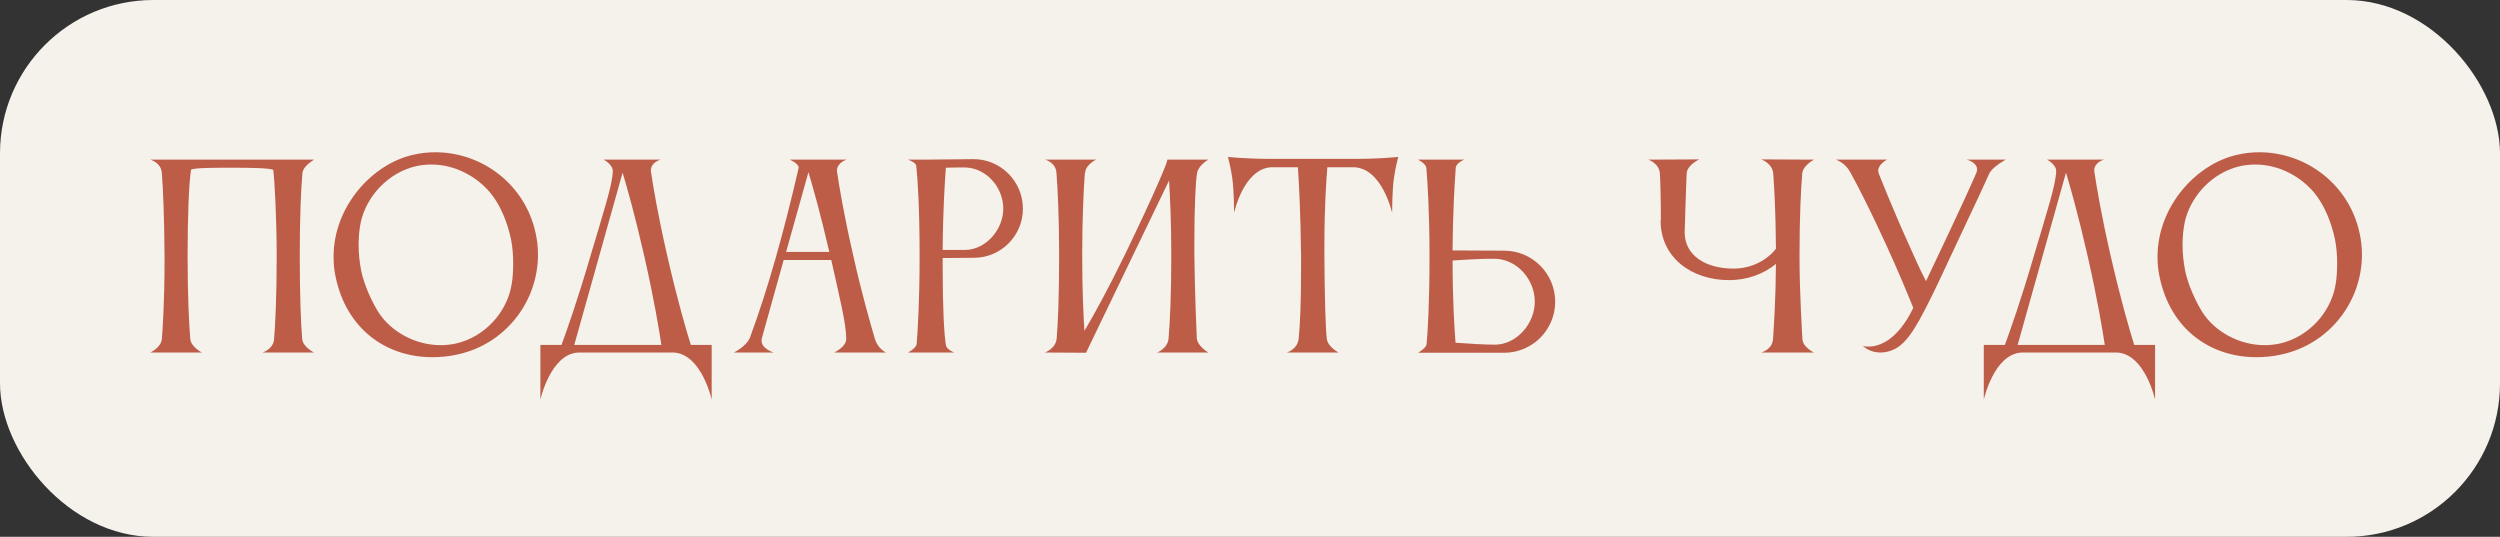
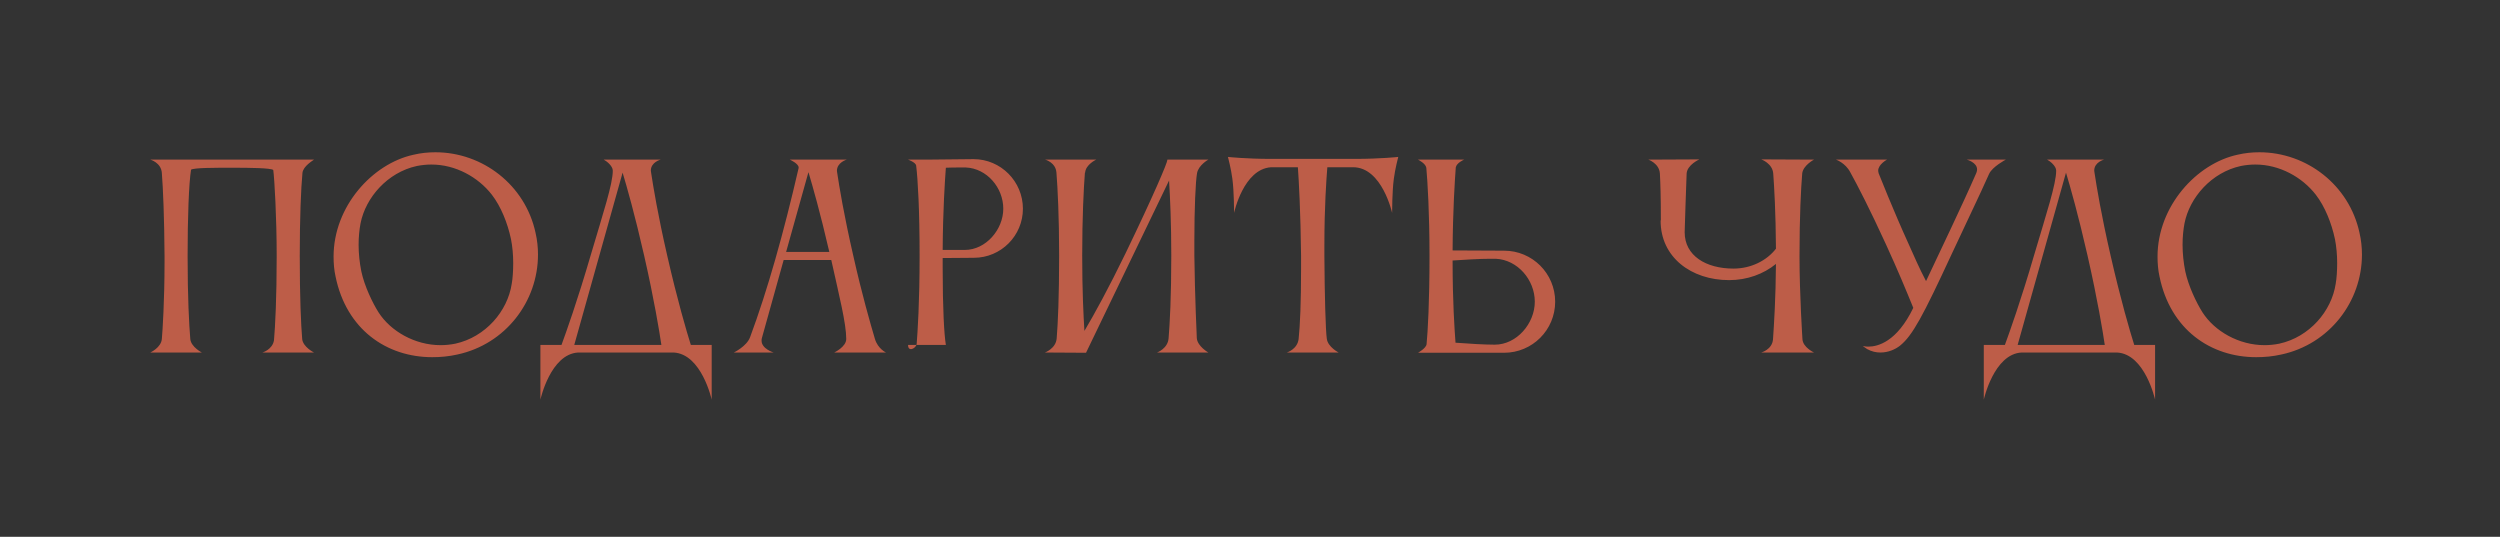
<svg xmlns="http://www.w3.org/2000/svg" width="163" height="35" viewBox="0 0 163 35" fill="none">
  <rect x="0" y="0" width="163" height="35" fill="#333333" stroke="none" />
-   <rect width="163" height="35" rx="10" fill="#F5F1EB" />
-   <path d="M19.704 22.12C19.768 22.632 20.472 22.984 20.472 22.984H17.112C17.112 22.984 17.768 22.792 17.864 22.184C17.944 21.256 18.04 19.464 18.04 16.696C18.04 14.184 17.896 11.656 17.816 11.08C17.64 10.952 16.28 10.936 15.16 10.936C13.976 10.936 12.648 10.936 12.456 11.064C12.312 11.96 12.232 14.2 12.232 16.696C12.232 19.4 12.328 21.16 12.408 22.12C12.472 22.632 13.16 22.984 13.16 22.984H9.8C9.8 22.984 10.504 22.664 10.552 22.104C10.6 21.576 10.728 19.592 10.728 17.112V16.696C10.712 14.184 10.632 12.28 10.552 11.272C10.504 10.6 9.8 10.408 9.8 10.408H20.472C20.424 10.456 19.768 10.824 19.72 11.272C19.624 12.296 19.544 14.2 19.544 16.696C19.544 19.4 19.624 21.16 19.704 22.12ZM23.509 14.552C23.429 14.968 23.381 15.448 23.381 15.96C23.381 16.536 23.445 17.128 23.557 17.688C23.765 18.664 24.293 19.752 24.677 20.36C25.477 21.608 27.061 22.504 28.725 22.504C29.045 22.504 29.365 22.472 29.685 22.408C31.653 21.976 33.093 20.296 33.365 18.504C33.429 18.152 33.461 17.656 33.461 17.144C33.461 16.632 33.413 16.072 33.317 15.592C33.093 14.536 32.661 13.464 32.069 12.696C31.173 11.544 29.701 10.728 28.133 10.728C27.813 10.728 27.493 10.76 27.173 10.824C25.269 11.24 23.845 12.872 23.509 14.552ZM21.877 18.024C21.781 17.592 21.749 17.144 21.749 16.728C21.749 13.448 24.293 10.664 26.965 10.088C27.445 9.976 27.909 9.928 28.389 9.928C31.461 9.928 34.245 12.056 34.917 15.176C35.029 15.656 35.077 16.136 35.077 16.6C35.077 19.672 32.949 22.44 29.829 23.112C29.269 23.24 28.725 23.288 28.181 23.288C25.205 23.288 22.581 21.48 21.877 18.024ZM37.442 22.488H43.122C42.994 21.624 42.658 19.56 42.002 16.68C41.394 14.008 40.882 12.216 40.594 11.256L37.442 22.488ZM36.61 22.488C36.898 21.704 37.65 19.608 38.53 16.584C39.33 13.88 39.954 11.992 39.954 11.128C39.954 10.824 39.554 10.504 39.362 10.408H43.074C43.074 10.408 42.434 10.568 42.434 11.128C42.434 11.16 42.45 11.192 42.45 11.24C42.594 12.184 42.882 13.96 43.506 16.68C44.162 19.56 44.77 21.624 45.042 22.488H46.402V26.056C46.402 26.056 45.746 23.08 43.922 22.984H37.698C35.89 23.08 35.234 26.056 35.234 26.056V22.488H36.61ZM51.255 16.424H54.071C53.479 13.864 52.983 12.136 52.711 11.224L51.255 16.424ZM47.847 22.984C47.847 22.984 48.679 22.584 48.903 21.992C50.039 18.936 51.095 15.192 52.071 10.952V10.92C52.071 10.664 51.495 10.408 51.495 10.408H55.207C55.207 10.408 54.567 10.584 54.567 11.144C54.567 11.176 54.583 11.208 54.583 11.256C54.727 12.2 55.015 13.976 55.639 16.696C56.199 19.192 56.743 21.08 57.047 22.104C57.239 22.744 57.767 22.984 57.767 22.984H54.391C54.391 22.984 55.175 22.616 55.175 22.104C55.175 21.08 54.711 19.272 54.199 16.952H51.095L49.671 22.056C49.655 22.104 49.655 22.168 49.655 22.216C49.655 22.744 50.439 22.984 50.439 22.984H47.847ZM63.494 16.808L61.462 16.824V17.464C61.462 20.12 61.558 21.8 61.67 22.488C61.702 22.792 62.214 22.984 62.214 22.984H59.206C59.206 22.984 59.718 22.712 59.766 22.44C59.83 21.608 59.958 19.736 59.958 16.696C59.958 13.688 59.846 11.736 59.734 10.792C59.702 10.584 59.206 10.408 59.206 10.408H60.374L63.478 10.376C65.254 10.376 66.694 11.832 66.694 13.608C66.694 15.368 65.27 16.808 63.494 16.808ZM62.982 10.92H62.614C62.31 10.92 61.974 10.92 61.67 10.936C61.606 11.8 61.478 13.72 61.462 16.296H62.902C64.278 16.296 65.414 14.968 65.414 13.608C65.414 12.232 64.342 10.984 62.982 10.92ZM68.896 22.056C68.976 21.096 69.056 19.336 69.056 16.664C69.056 14.152 68.96 12.264 68.88 11.256C68.832 10.584 68.144 10.408 68.144 10.408H71.472C71.472 10.408 70.784 10.728 70.752 11.256H70.736C70.656 12.28 70.56 14.184 70.56 16.664C70.56 18.936 70.64 20.552 70.704 21.576C71.36 20.472 72.304 18.744 73.376 16.536C75.216 12.728 76.112 10.616 76.112 10.424C76.112 10.424 76.112 10.424 76.112 10.408H78.784C78.784 10.408 78.144 10.76 78.048 11.288C77.952 11.8 77.872 13.608 77.872 15.688V16.664C77.904 19.32 78.032 22.056 78.032 22.056C78.08 22.584 78.784 22.984 78.784 22.984H75.44C75.44 22.984 76.144 22.728 76.192 22.056C76.272 21.096 76.368 19.336 76.368 16.664C76.368 14.536 76.288 12.856 76.224 11.768L70.816 22.984V23L68.128 22.984C68.128 22.984 68.848 22.728 68.896 22.056ZM88.334 10.36C89.998 10.36 91.166 10.232 91.166 10.232C91.166 10.232 90.958 11.016 90.878 11.656C90.766 12.456 90.766 13.88 90.766 13.88C90.766 13.88 90.11 10.904 88.222 10.904H86.542C86.478 11.704 86.35 13.512 86.35 15.96V16.696C86.366 19.304 86.43 21.576 86.51 22.104C86.59 22.632 87.278 22.984 87.278 22.984H83.902C83.902 22.984 84.59 22.776 84.67 22.104C84.766 21.208 84.83 19.688 84.83 17.48V16.696C84.798 13.832 84.686 11.784 84.622 10.904H82.878C81.07 11.016 80.462 13.88 80.462 13.88C80.462 13.88 80.462 12.456 80.35 11.656C80.27 11.016 80.062 10.232 80.062 10.232C80.062 10.232 81.23 10.36 82.894 10.36H88.334ZM97.525 16.872H97.156C96.453 16.872 95.477 16.936 94.709 16.984C94.709 19.736 94.837 21.48 94.9 22.344C95.749 22.408 96.757 22.472 97.46 22.472C98.885 22.472 100.069 21.096 100.069 19.672C100.069 18.248 98.948 16.936 97.525 16.872ZM93.013 22.44C93.093 21.592 93.204 19.72 93.204 16.696C93.204 13.864 93.076 11.832 92.996 10.936C92.948 10.648 92.453 10.408 92.453 10.408H95.46C95.46 10.408 94.965 10.616 94.916 10.92C94.853 11.784 94.725 13.72 94.709 16.328L98.069 16.344C99.909 16.344 101.397 17.832 101.397 19.672C101.397 21.512 99.909 23 98.069 23H93.716H92.453C92.453 23 92.981 22.712 93.013 22.44ZM114.832 22.984C114.832 22.984 115.552 22.792 115.6 22.12C115.664 21.176 115.776 19.48 115.792 17.208C114.992 17.864 113.92 18.264 112.736 18.264C110.272 18.264 108.272 16.776 108.272 14.392C108.272 14.392 108.272 14.376 108.288 14.36C108.288 12.808 108.256 11.88 108.224 11.304C108.176 10.648 107.472 10.408 107.472 10.408L110.8 10.392C110.8 10.392 110 10.744 109.968 11.32C109.936 11.976 109.84 15.144 109.84 15.144C109.84 16.664 111.216 17.512 113.024 17.512C114.176 17.512 115.2 16.984 115.792 16.216C115.776 13.816 115.68 12.216 115.616 11.32C115.568 10.648 114.832 10.392 114.832 10.392L118.272 10.408C118.272 10.408 117.568 10.776 117.504 11.304V11.32C117.424 12.28 117.328 14.056 117.328 16.712C117.328 19.192 117.52 22.12 117.52 22.12C117.552 22.648 118.272 22.984 118.272 22.984H114.832ZM121.45 22.552C121.45 22.552 121.578 22.6 121.818 22.6C122.426 22.6 123.674 22.296 124.746 20.072C124.25 18.856 123.754 17.656 122.97 15.944C121.93 13.672 121.114 12.088 120.634 11.224C120.314 10.616 119.706 10.408 119.706 10.408H123.034C123.034 10.408 122.458 10.712 122.458 11.128C122.458 11.176 122.474 11.24 122.49 11.304C122.49 11.304 123.45 13.736 124.458 15.944C124.858 16.824 125.098 17.416 125.578 18.328C126.49 16.376 127.882 13.512 128.858 11.272C128.89 11.192 128.906 11.112 128.906 11.048C128.906 10.584 128.234 10.408 128.234 10.408H130.778C130.778 10.408 129.898 10.872 129.69 11.336C128.97 12.952 128.378 14.136 127.226 16.616C125.386 20.584 124.698 21.88 123.882 22.536C123.562 22.792 123.098 22.984 122.602 22.984C122.314 22.984 122.026 22.92 121.738 22.76C121.626 22.696 121.45 22.552 121.45 22.552ZM131.551 22.488H137.231C137.103 21.624 136.767 19.56 136.111 16.68C135.503 14.008 134.991 12.216 134.703 11.256L131.551 22.488ZM130.719 22.488C131.007 21.704 131.759 19.608 132.639 16.584C133.439 13.88 134.063 11.992 134.063 11.128C134.063 10.824 133.663 10.504 133.471 10.408H137.183C137.183 10.408 136.543 10.568 136.543 11.128C136.543 11.16 136.559 11.192 136.559 11.24C136.703 12.184 136.991 13.96 137.615 16.68C138.271 19.56 138.879 21.624 139.151 22.488H140.511V26.056C140.511 26.056 139.855 23.08 138.031 22.984H131.807C129.999 23.08 129.343 26.056 129.343 26.056V22.488H130.719ZM142.431 14.552C142.351 14.968 142.303 15.448 142.303 15.96C142.303 16.536 142.367 17.128 142.479 17.688C142.687 18.664 143.215 19.752 143.599 20.36C144.399 21.608 145.983 22.504 147.647 22.504C147.967 22.504 148.287 22.472 148.607 22.408C150.575 21.976 152.015 20.296 152.287 18.504C152.351 18.152 152.383 17.656 152.383 17.144C152.383 16.632 152.335 16.072 152.239 15.592C152.015 14.536 151.583 13.464 150.991 12.696C150.095 11.544 148.623 10.728 147.055 10.728C146.735 10.728 146.415 10.76 146.095 10.824C144.191 11.24 142.767 12.872 142.431 14.552ZM140.799 18.024C140.703 17.592 140.671 17.144 140.671 16.728C140.671 13.448 143.215 10.664 145.887 10.088C146.367 9.976 146.831 9.928 147.311 9.928C150.383 9.928 153.167 12.056 153.839 15.176C153.951 15.656 153.999 16.136 153.999 16.6C153.999 19.672 151.871 22.44 148.751 23.112C148.191 23.24 147.647 23.288 147.103 23.288C144.127 23.288 141.503 21.48 140.799 18.024Z" fill="#BD5D48" />
+   <path d="M19.704 22.12C19.768 22.632 20.472 22.984 20.472 22.984H17.112C17.112 22.984 17.768 22.792 17.864 22.184C17.944 21.256 18.04 19.464 18.04 16.696C18.04 14.184 17.896 11.656 17.816 11.08C17.64 10.952 16.28 10.936 15.16 10.936C13.976 10.936 12.648 10.936 12.456 11.064C12.312 11.96 12.232 14.2 12.232 16.696C12.232 19.4 12.328 21.16 12.408 22.12C12.472 22.632 13.16 22.984 13.16 22.984H9.8C9.8 22.984 10.504 22.664 10.552 22.104C10.6 21.576 10.728 19.592 10.728 17.112V16.696C10.712 14.184 10.632 12.28 10.552 11.272C10.504 10.6 9.8 10.408 9.8 10.408H20.472C20.424 10.456 19.768 10.824 19.72 11.272C19.624 12.296 19.544 14.2 19.544 16.696C19.544 19.4 19.624 21.16 19.704 22.12ZM23.509 14.552C23.429 14.968 23.381 15.448 23.381 15.96C23.381 16.536 23.445 17.128 23.557 17.688C23.765 18.664 24.293 19.752 24.677 20.36C25.477 21.608 27.061 22.504 28.725 22.504C29.045 22.504 29.365 22.472 29.685 22.408C31.653 21.976 33.093 20.296 33.365 18.504C33.429 18.152 33.461 17.656 33.461 17.144C33.461 16.632 33.413 16.072 33.317 15.592C33.093 14.536 32.661 13.464 32.069 12.696C31.173 11.544 29.701 10.728 28.133 10.728C27.813 10.728 27.493 10.76 27.173 10.824C25.269 11.24 23.845 12.872 23.509 14.552ZM21.877 18.024C21.781 17.592 21.749 17.144 21.749 16.728C21.749 13.448 24.293 10.664 26.965 10.088C27.445 9.976 27.909 9.928 28.389 9.928C31.461 9.928 34.245 12.056 34.917 15.176C35.029 15.656 35.077 16.136 35.077 16.6C35.077 19.672 32.949 22.44 29.829 23.112C29.269 23.24 28.725 23.288 28.181 23.288C25.205 23.288 22.581 21.48 21.877 18.024ZM37.442 22.488H43.122C42.994 21.624 42.658 19.56 42.002 16.68C41.394 14.008 40.882 12.216 40.594 11.256L37.442 22.488ZM36.61 22.488C36.898 21.704 37.65 19.608 38.53 16.584C39.33 13.88 39.954 11.992 39.954 11.128C39.954 10.824 39.554 10.504 39.362 10.408H43.074C43.074 10.408 42.434 10.568 42.434 11.128C42.434 11.16 42.45 11.192 42.45 11.24C42.594 12.184 42.882 13.96 43.506 16.68C44.162 19.56 44.77 21.624 45.042 22.488H46.402V26.056C46.402 26.056 45.746 23.08 43.922 22.984H37.698C35.89 23.08 35.234 26.056 35.234 26.056V22.488H36.61ZM51.255 16.424H54.071C53.479 13.864 52.983 12.136 52.711 11.224L51.255 16.424ZM47.847 22.984C47.847 22.984 48.679 22.584 48.903 21.992C50.039 18.936 51.095 15.192 52.071 10.952V10.92C52.071 10.664 51.495 10.408 51.495 10.408H55.207C55.207 10.408 54.567 10.584 54.567 11.144C54.567 11.176 54.583 11.208 54.583 11.256C54.727 12.2 55.015 13.976 55.639 16.696C56.199 19.192 56.743 21.08 57.047 22.104C57.239 22.744 57.767 22.984 57.767 22.984H54.391C54.391 22.984 55.175 22.616 55.175 22.104C55.175 21.08 54.711 19.272 54.199 16.952H51.095L49.671 22.056C49.655 22.104 49.655 22.168 49.655 22.216C49.655 22.744 50.439 22.984 50.439 22.984H47.847ZM63.494 16.808L61.462 16.824V17.464C61.462 20.12 61.558 21.8 61.67 22.488H59.206C59.206 22.984 59.718 22.712 59.766 22.44C59.83 21.608 59.958 19.736 59.958 16.696C59.958 13.688 59.846 11.736 59.734 10.792C59.702 10.584 59.206 10.408 59.206 10.408H60.374L63.478 10.376C65.254 10.376 66.694 11.832 66.694 13.608C66.694 15.368 65.27 16.808 63.494 16.808ZM62.982 10.92H62.614C62.31 10.92 61.974 10.92 61.67 10.936C61.606 11.8 61.478 13.72 61.462 16.296H62.902C64.278 16.296 65.414 14.968 65.414 13.608C65.414 12.232 64.342 10.984 62.982 10.92ZM68.896 22.056C68.976 21.096 69.056 19.336 69.056 16.664C69.056 14.152 68.96 12.264 68.88 11.256C68.832 10.584 68.144 10.408 68.144 10.408H71.472C71.472 10.408 70.784 10.728 70.752 11.256H70.736C70.656 12.28 70.56 14.184 70.56 16.664C70.56 18.936 70.64 20.552 70.704 21.576C71.36 20.472 72.304 18.744 73.376 16.536C75.216 12.728 76.112 10.616 76.112 10.424C76.112 10.424 76.112 10.424 76.112 10.408H78.784C78.784 10.408 78.144 10.76 78.048 11.288C77.952 11.8 77.872 13.608 77.872 15.688V16.664C77.904 19.32 78.032 22.056 78.032 22.056C78.08 22.584 78.784 22.984 78.784 22.984H75.44C75.44 22.984 76.144 22.728 76.192 22.056C76.272 21.096 76.368 19.336 76.368 16.664C76.368 14.536 76.288 12.856 76.224 11.768L70.816 22.984V23L68.128 22.984C68.128 22.984 68.848 22.728 68.896 22.056ZM88.334 10.36C89.998 10.36 91.166 10.232 91.166 10.232C91.166 10.232 90.958 11.016 90.878 11.656C90.766 12.456 90.766 13.88 90.766 13.88C90.766 13.88 90.11 10.904 88.222 10.904H86.542C86.478 11.704 86.35 13.512 86.35 15.96V16.696C86.366 19.304 86.43 21.576 86.51 22.104C86.59 22.632 87.278 22.984 87.278 22.984H83.902C83.902 22.984 84.59 22.776 84.67 22.104C84.766 21.208 84.83 19.688 84.83 17.48V16.696C84.798 13.832 84.686 11.784 84.622 10.904H82.878C81.07 11.016 80.462 13.88 80.462 13.88C80.462 13.88 80.462 12.456 80.35 11.656C80.27 11.016 80.062 10.232 80.062 10.232C80.062 10.232 81.23 10.36 82.894 10.36H88.334ZM97.525 16.872H97.156C96.453 16.872 95.477 16.936 94.709 16.984C94.709 19.736 94.837 21.48 94.9 22.344C95.749 22.408 96.757 22.472 97.46 22.472C98.885 22.472 100.069 21.096 100.069 19.672C100.069 18.248 98.948 16.936 97.525 16.872ZM93.013 22.44C93.093 21.592 93.204 19.72 93.204 16.696C93.204 13.864 93.076 11.832 92.996 10.936C92.948 10.648 92.453 10.408 92.453 10.408H95.46C95.46 10.408 94.965 10.616 94.916 10.92C94.853 11.784 94.725 13.72 94.709 16.328L98.069 16.344C99.909 16.344 101.397 17.832 101.397 19.672C101.397 21.512 99.909 23 98.069 23H93.716H92.453C92.453 23 92.981 22.712 93.013 22.44ZM114.832 22.984C114.832 22.984 115.552 22.792 115.6 22.12C115.664 21.176 115.776 19.48 115.792 17.208C114.992 17.864 113.92 18.264 112.736 18.264C110.272 18.264 108.272 16.776 108.272 14.392C108.272 14.392 108.272 14.376 108.288 14.36C108.288 12.808 108.256 11.88 108.224 11.304C108.176 10.648 107.472 10.408 107.472 10.408L110.8 10.392C110.8 10.392 110 10.744 109.968 11.32C109.936 11.976 109.84 15.144 109.84 15.144C109.84 16.664 111.216 17.512 113.024 17.512C114.176 17.512 115.2 16.984 115.792 16.216C115.776 13.816 115.68 12.216 115.616 11.32C115.568 10.648 114.832 10.392 114.832 10.392L118.272 10.408C118.272 10.408 117.568 10.776 117.504 11.304V11.32C117.424 12.28 117.328 14.056 117.328 16.712C117.328 19.192 117.52 22.12 117.52 22.12C117.552 22.648 118.272 22.984 118.272 22.984H114.832ZM121.45 22.552C121.45 22.552 121.578 22.6 121.818 22.6C122.426 22.6 123.674 22.296 124.746 20.072C124.25 18.856 123.754 17.656 122.97 15.944C121.93 13.672 121.114 12.088 120.634 11.224C120.314 10.616 119.706 10.408 119.706 10.408H123.034C123.034 10.408 122.458 10.712 122.458 11.128C122.458 11.176 122.474 11.24 122.49 11.304C122.49 11.304 123.45 13.736 124.458 15.944C124.858 16.824 125.098 17.416 125.578 18.328C126.49 16.376 127.882 13.512 128.858 11.272C128.89 11.192 128.906 11.112 128.906 11.048C128.906 10.584 128.234 10.408 128.234 10.408H130.778C130.778 10.408 129.898 10.872 129.69 11.336C128.97 12.952 128.378 14.136 127.226 16.616C125.386 20.584 124.698 21.88 123.882 22.536C123.562 22.792 123.098 22.984 122.602 22.984C122.314 22.984 122.026 22.92 121.738 22.76C121.626 22.696 121.45 22.552 121.45 22.552ZM131.551 22.488H137.231C137.103 21.624 136.767 19.56 136.111 16.68C135.503 14.008 134.991 12.216 134.703 11.256L131.551 22.488ZM130.719 22.488C131.007 21.704 131.759 19.608 132.639 16.584C133.439 13.88 134.063 11.992 134.063 11.128C134.063 10.824 133.663 10.504 133.471 10.408H137.183C137.183 10.408 136.543 10.568 136.543 11.128C136.543 11.16 136.559 11.192 136.559 11.24C136.703 12.184 136.991 13.96 137.615 16.68C138.271 19.56 138.879 21.624 139.151 22.488H140.511V26.056C140.511 26.056 139.855 23.08 138.031 22.984H131.807C129.999 23.08 129.343 26.056 129.343 26.056V22.488H130.719ZM142.431 14.552C142.351 14.968 142.303 15.448 142.303 15.96C142.303 16.536 142.367 17.128 142.479 17.688C142.687 18.664 143.215 19.752 143.599 20.36C144.399 21.608 145.983 22.504 147.647 22.504C147.967 22.504 148.287 22.472 148.607 22.408C150.575 21.976 152.015 20.296 152.287 18.504C152.351 18.152 152.383 17.656 152.383 17.144C152.383 16.632 152.335 16.072 152.239 15.592C152.015 14.536 151.583 13.464 150.991 12.696C150.095 11.544 148.623 10.728 147.055 10.728C146.735 10.728 146.415 10.76 146.095 10.824C144.191 11.24 142.767 12.872 142.431 14.552ZM140.799 18.024C140.703 17.592 140.671 17.144 140.671 16.728C140.671 13.448 143.215 10.664 145.887 10.088C146.367 9.976 146.831 9.928 147.311 9.928C150.383 9.928 153.167 12.056 153.839 15.176C153.951 15.656 153.999 16.136 153.999 16.6C153.999 19.672 151.871 22.44 148.751 23.112C148.191 23.24 147.647 23.288 147.103 23.288C144.127 23.288 141.503 21.48 140.799 18.024Z" fill="#BD5D48" />
</svg>